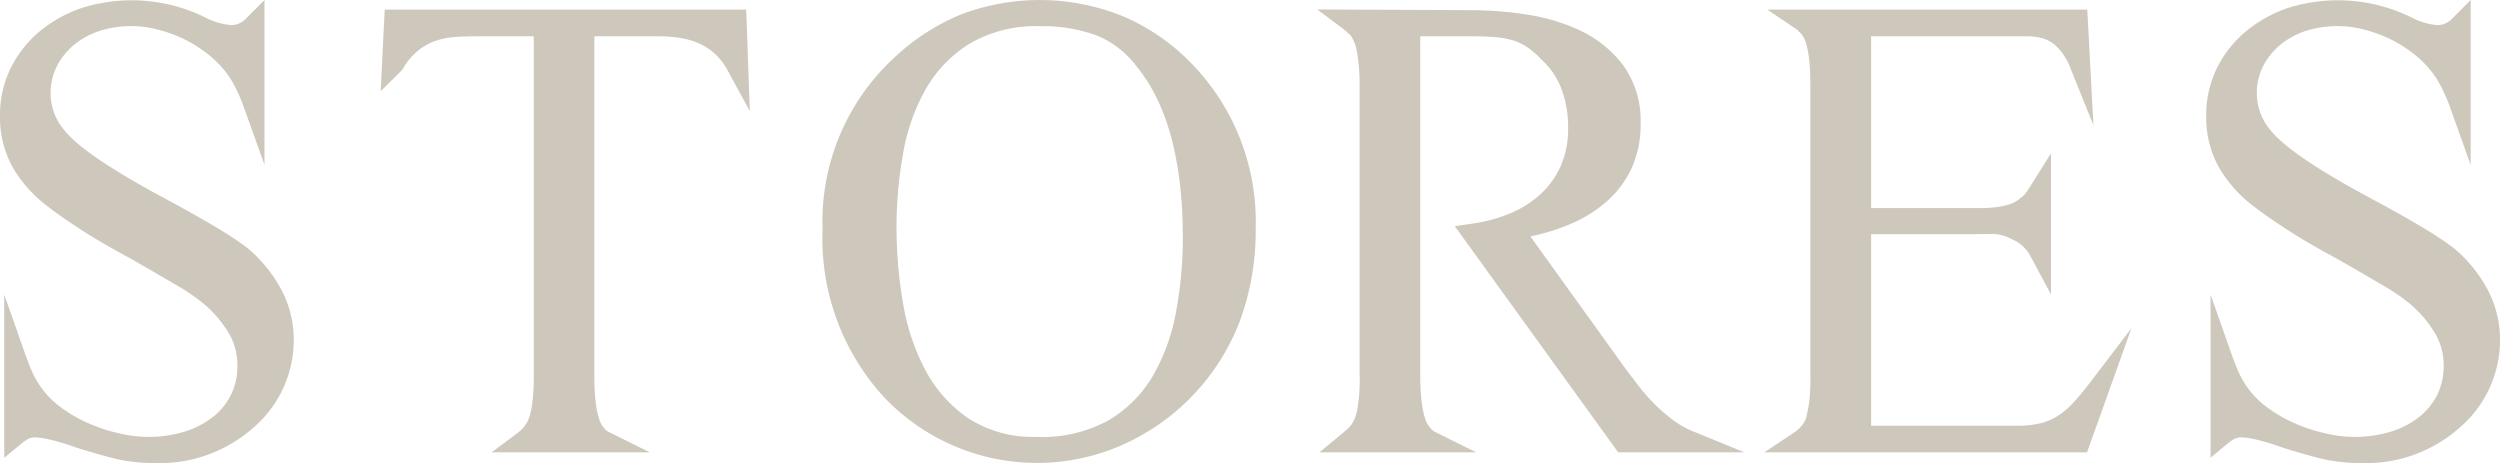
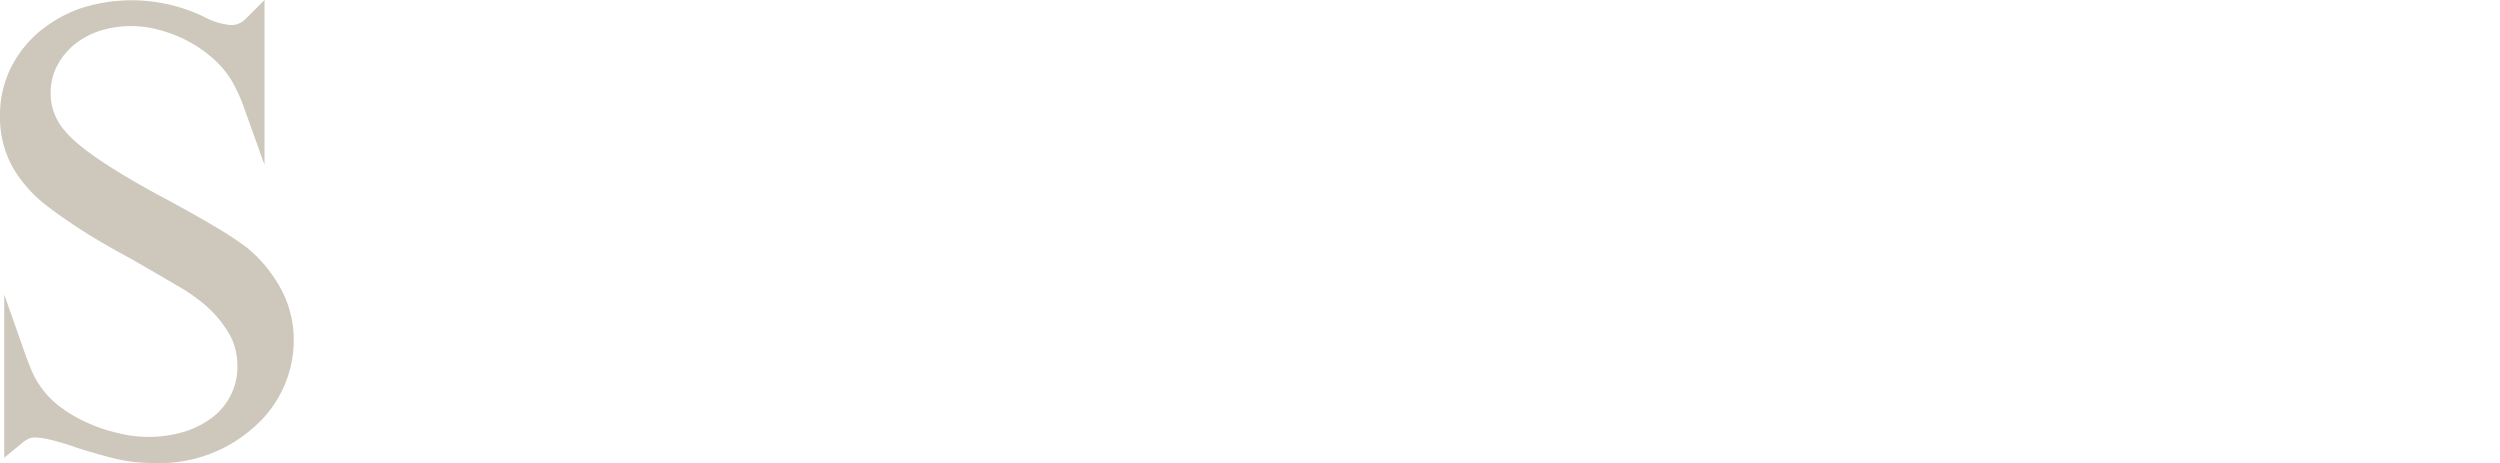
<svg xmlns="http://www.w3.org/2000/svg" width="161.983" height="30" viewBox="0 0 161.983 30">
  <defs>
    <clipPath id="clip-path">
      <rect id="長方形_22" data-name="長方形 22" width="161.983" height="30" fill="#cec8bc" />
    </clipPath>
  </defs>
  <g id="ttl" transform="translate(0 0)">
    <g id="グループ_26" data-name="グループ 26" transform="translate(0 0)" clip-path="url(#clip-path)">
      <path id="パス_60" data-name="パス 60" d="M16,16.041a23.675,23.675,0,0,0-2.153-1.407c-.913-.543-2.053-1.181-3.386-1.893-3.3-1.784-5.4-3.21-6.242-4.247A3.669,3.669,0,0,1,3.28,6.054,3.8,3.8,0,0,1,3.7,4.265,4.4,4.4,0,0,1,4.826,2.882,5.131,5.131,0,0,1,6.463,2a6.788,6.788,0,0,1,3.86-.056,8.419,8.419,0,0,1,3.515,1.877A6.256,6.256,0,0,1,15.049,5.29c.133.243.259.491.379.742a8.777,8.777,0,0,1,.335.814l1.376,3.838V0L15.875,1.264a1.276,1.276,0,0,1-.928.359,4.515,4.515,0,0,1-1.721-.529A10.782,10.782,0,0,0,5.267.525,8.7,8.7,0,0,0,2.6,2.008,7.336,7.336,0,0,0,.714,4.373,6.865,6.865,0,0,0,0,7.5a6.633,6.633,0,0,0,.875,3.43,8.606,8.606,0,0,0,2.3,2.509c.516.4,1.217.886,2.082,1.448s1.934,1.183,3.17,1.847q1.858,1.066,2.992,1.736a11.837,11.837,0,0,1,1.522,1.009,7.394,7.394,0,0,1,1.745,1.889,4.043,4.043,0,0,1,.694,2.268A4.1,4.1,0,0,1,13.7,27.087a5.784,5.784,0,0,1-1.829.906,8.064,8.064,0,0,1-4.193.073,10.519,10.519,0,0,1-2.1-.711,9.158,9.158,0,0,1-1.84-1.119A5.763,5.763,0,0,1,2.05,24.013c-.13-.3-.263-.645-.4-1.025l-1.376-3.9v10.57L1.437,28.7a2.714,2.714,0,0,1,.409-.271,1.032,1.032,0,0,1,.484-.083,4.836,4.836,0,0,1,.7.092A14.842,14.842,0,0,1,4.943,29c.88.278,1.7.513,2.436.7a10.78,10.78,0,0,0,2.639.3A9.124,9.124,0,0,0,16.5,27.636a7.466,7.466,0,0,0,2.533-5.584,6.907,6.907,0,0,0-.864-3.395A9.106,9.106,0,0,0,16,16.041" transform="translate(0 0)" fill="#cec8bc" />
-       <path id="パス_61" data-name="パス 61" d="M46.29,1.162l-.262,5.286,1.3-1.281a1.183,1.183,0,0,0,.242-.347l.051-.068a4.167,4.167,0,0,1,.938-1.018,3.936,3.936,0,0,1,1.05-.555,4.813,4.813,0,0,1,1.233-.24c.482-.033,1.011-.049,1.573-.049h3.532V24.935c0,2.1-.32,2.837-.511,3.088l-.034.049a1.946,1.946,0,0,1-.481.5l-1.7,1.275H63.46l-2.7-1.343a.653.653,0,0,1-.23-.2l-.056-.066c-.18-.186-.6-.883-.6-3.3V2.89h4.119A9.239,9.239,0,0,1,65.434,3a4.927,4.927,0,0,1,1.236.361,3.891,3.891,0,0,1,1.02.671,4.092,4.092,0,0,1,.82,1.073L69.947,7.74l-.235-6.578Z" transform="translate(-21.363 -0.54)" fill="#cec8bc" />
-       <path id="パス_62" data-name="パス 62" d="M118.882,1.04A14.377,14.377,0,0,0,108.436.934,14.123,14.123,0,0,0,104.1,3.741a14.44,14.44,0,0,0-4.643,11.141,15.183,15.183,0,0,0,4.026,10.9,13.667,13.667,0,0,0,15.3,3.09,14.392,14.392,0,0,0,7.727-8.108,16.892,16.892,0,0,0,1.011-5.955,14.7,14.7,0,0,0-4.06-10.594,13.626,13.626,0,0,0-4.583-3.179m-5.511,27.269a7.737,7.737,0,0,1-4.444-1.186,8.764,8.764,0,0,1-2.793-3.112,14.239,14.239,0,0,1-1.46-4.369,29.1,29.1,0,0,1-.421-4.863,27.393,27.393,0,0,1,.437-4.89,12.815,12.815,0,0,1,1.5-4.182A8.337,8.337,0,0,1,109.038,2.8a8.53,8.53,0,0,1,4.54-1.1,10.05,10.05,0,0,1,3.655.607,6.13,6.13,0,0,1,2.622,2.062c1.954,2.409,2.945,6.122,2.945,11.034a26.139,26.139,0,0,1-.453,4.867,12.691,12.691,0,0,1-1.517,4.132,8.1,8.1,0,0,1-2.857,2.839,8.915,8.915,0,0,1-4.6,1.072" transform="translate(-46.161 -0.002)" fill="#cec8bc" />
-       <path id="パス_63" data-name="パス 63" d="M182.338,27.755a10.735,10.735,0,0,1-1.2-1.036,12.3,12.3,0,0,1-1.06-1.207c-.342-.444-.673-.882-.987-1.308l-6.005-8.351.094-.023a13.278,13.278,0,0,0,2.622-.838,8.654,8.654,0,0,0,2.252-1.428,6.5,6.5,0,0,0,1.586-2.126,6.772,6.772,0,0,0,.584-2.887,6.118,6.118,0,0,0-1.127-3.79,7.492,7.492,0,0,0-2.738-2.227,12.356,12.356,0,0,0-3.529-1.062,24.221,24.221,0,0,0-3.585-.283l-9.971-.044,1.717,1.285a1.82,1.82,0,0,1,.182.158,3.182,3.182,0,0,0,.261.234,2.6,2.6,0,0,1,.407,1.044,12.336,12.336,0,0,1,.176,2.341V24.789a10.546,10.546,0,0,1-.168,2.358,2.493,2.493,0,0,1-.276.768l-.034.048a1.45,1.45,0,0,1-.238.3c-.119.108-.242.215-.372.324l-1.512,1.254h10.152l-2.7-1.343a.866.866,0,0,1-.273-.249l-.048-.056c-.179-.186-.6-.892-.6-3.405V2.882h3.29c.558,0,1.056.016,1.48.049a6.35,6.35,0,0,1,1.132.185,3.461,3.461,0,0,1,.943.416,5.471,5.471,0,0,1,1.031.883,4.954,4.954,0,0,1,1.283,1.9,7.124,7.124,0,0,1,.421,2.51,5.954,5.954,0,0,1-.472,2.449,5.578,5.578,0,0,1-1.3,1.823,6.7,6.7,0,0,1-1.95,1.246,10.09,10.09,0,0,1-2.464.675l-1.156.17,10.584,14.651h8.173l-3.336-1.364a5.875,5.875,0,0,1-1.276-.723" transform="translate(-73.925 -0.532)" fill="#cec8bc" />
-       <path id="パス_64" data-name="パス 64" d="M233.325,26.657a5.242,5.242,0,0,1-.972.821,3.778,3.778,0,0,1-1.1.479,6.217,6.217,0,0,1-1.544.166h-9.462V15.714h6.152q.94,0,1.689-.018a2.8,2.8,0,0,1,1.271.339,2.4,2.4,0,0,1,1.209,1.1l1.333,2.485V10.477l-1.309,2.083q-.162.258-.32.482a1.378,1.378,0,0,1-.3.293l-.053.044a1.781,1.781,0,0,1-.633.371,4.528,4.528,0,0,1-.894.208,7.591,7.591,0,0,1-.977.063h-7.169V2.889h10.065a4.1,4.1,0,0,1,.983.116,2.171,2.171,0,0,1,.781.379,3.3,3.3,0,0,1,.766.912c.038.057.076.12.111.181a1.82,1.82,0,0,1,.1.209l1.6,3.97-.4-7.494H213.516l1.936,1.3a.428.428,0,0,1,.062.061,1.909,1.909,0,0,0,.229.227c.043.064.089.141.141.23a2.35,2.35,0,0,1,.19.523,6.749,6.749,0,0,1,.169,1.009c.043.427.065.966.065,1.6V24.832a11.771,11.771,0,0,1-.108,2q-.106.547-.17.816a1.957,1.957,0,0,1-.751.9l-1.951,1.3h20.908l2.88-8.046-2.77,3.633a15.754,15.754,0,0,1-1.022,1.22" transform="translate(-99.011 -0.54)" fill="#cec8bc" />
-       <path id="パス_65" data-name="パス 65" d="M282.753,16.041a23.676,23.676,0,0,0-2.153-1.407c-.913-.543-2.053-1.181-3.386-1.893-3.3-1.784-5.4-3.21-6.242-4.247a3.669,3.669,0,0,1-.936-2.439,3.8,3.8,0,0,1,.418-1.79,4.4,4.4,0,0,1,1.129-1.383A5.132,5.132,0,0,1,273.218,2a6.788,6.788,0,0,1,3.86-.056,8.419,8.419,0,0,1,3.515,1.877A6.257,6.257,0,0,1,281.8,5.29c.133.243.259.491.379.742a8.774,8.774,0,0,1,.335.814l1.376,3.838V0L282.63,1.264a1.276,1.276,0,0,1-.928.359,4.515,4.515,0,0,1-1.721-.529,10.782,10.782,0,0,0-7.96-.569,8.7,8.7,0,0,0-2.664,1.483,7.335,7.335,0,0,0-1.889,2.365,6.864,6.864,0,0,0-.714,3.13,6.633,6.633,0,0,0,.875,3.43,8.605,8.605,0,0,0,2.3,2.509c.516.4,1.217.886,2.082,1.448s1.934,1.183,3.17,1.847q1.858,1.066,2.992,1.736a11.838,11.838,0,0,1,1.522,1.009,7.4,7.4,0,0,1,1.745,1.889,4.044,4.044,0,0,1,.7,2.268,4.231,4.231,0,0,1-.451,2.01,4.273,4.273,0,0,1-1.231,1.439,5.785,5.785,0,0,1-1.829.906,8.064,8.064,0,0,1-4.193.073,10.518,10.518,0,0,1-2.1-.711,9.159,9.159,0,0,1-1.84-1.119,5.763,5.763,0,0,1-1.683-2.223c-.13-.3-.263-.645-.4-1.025l-1.376-3.9v10.57l1.161-.963a2.711,2.711,0,0,1,.409-.271,1.032,1.032,0,0,1,.484-.083,4.835,4.835,0,0,1,.7.092A14.84,14.84,0,0,1,271.7,29c.88.278,1.7.513,2.436.7a10.781,10.781,0,0,0,2.639.3,9.124,9.124,0,0,0,6.484-2.365,7.466,7.466,0,0,0,2.533-5.584,6.907,6.907,0,0,0-.864-3.395,9.107,9.107,0,0,0-2.173-2.616" transform="translate(-123.807 0)" fill="#cec8bc" />
    </g>
  </g>
</svg>